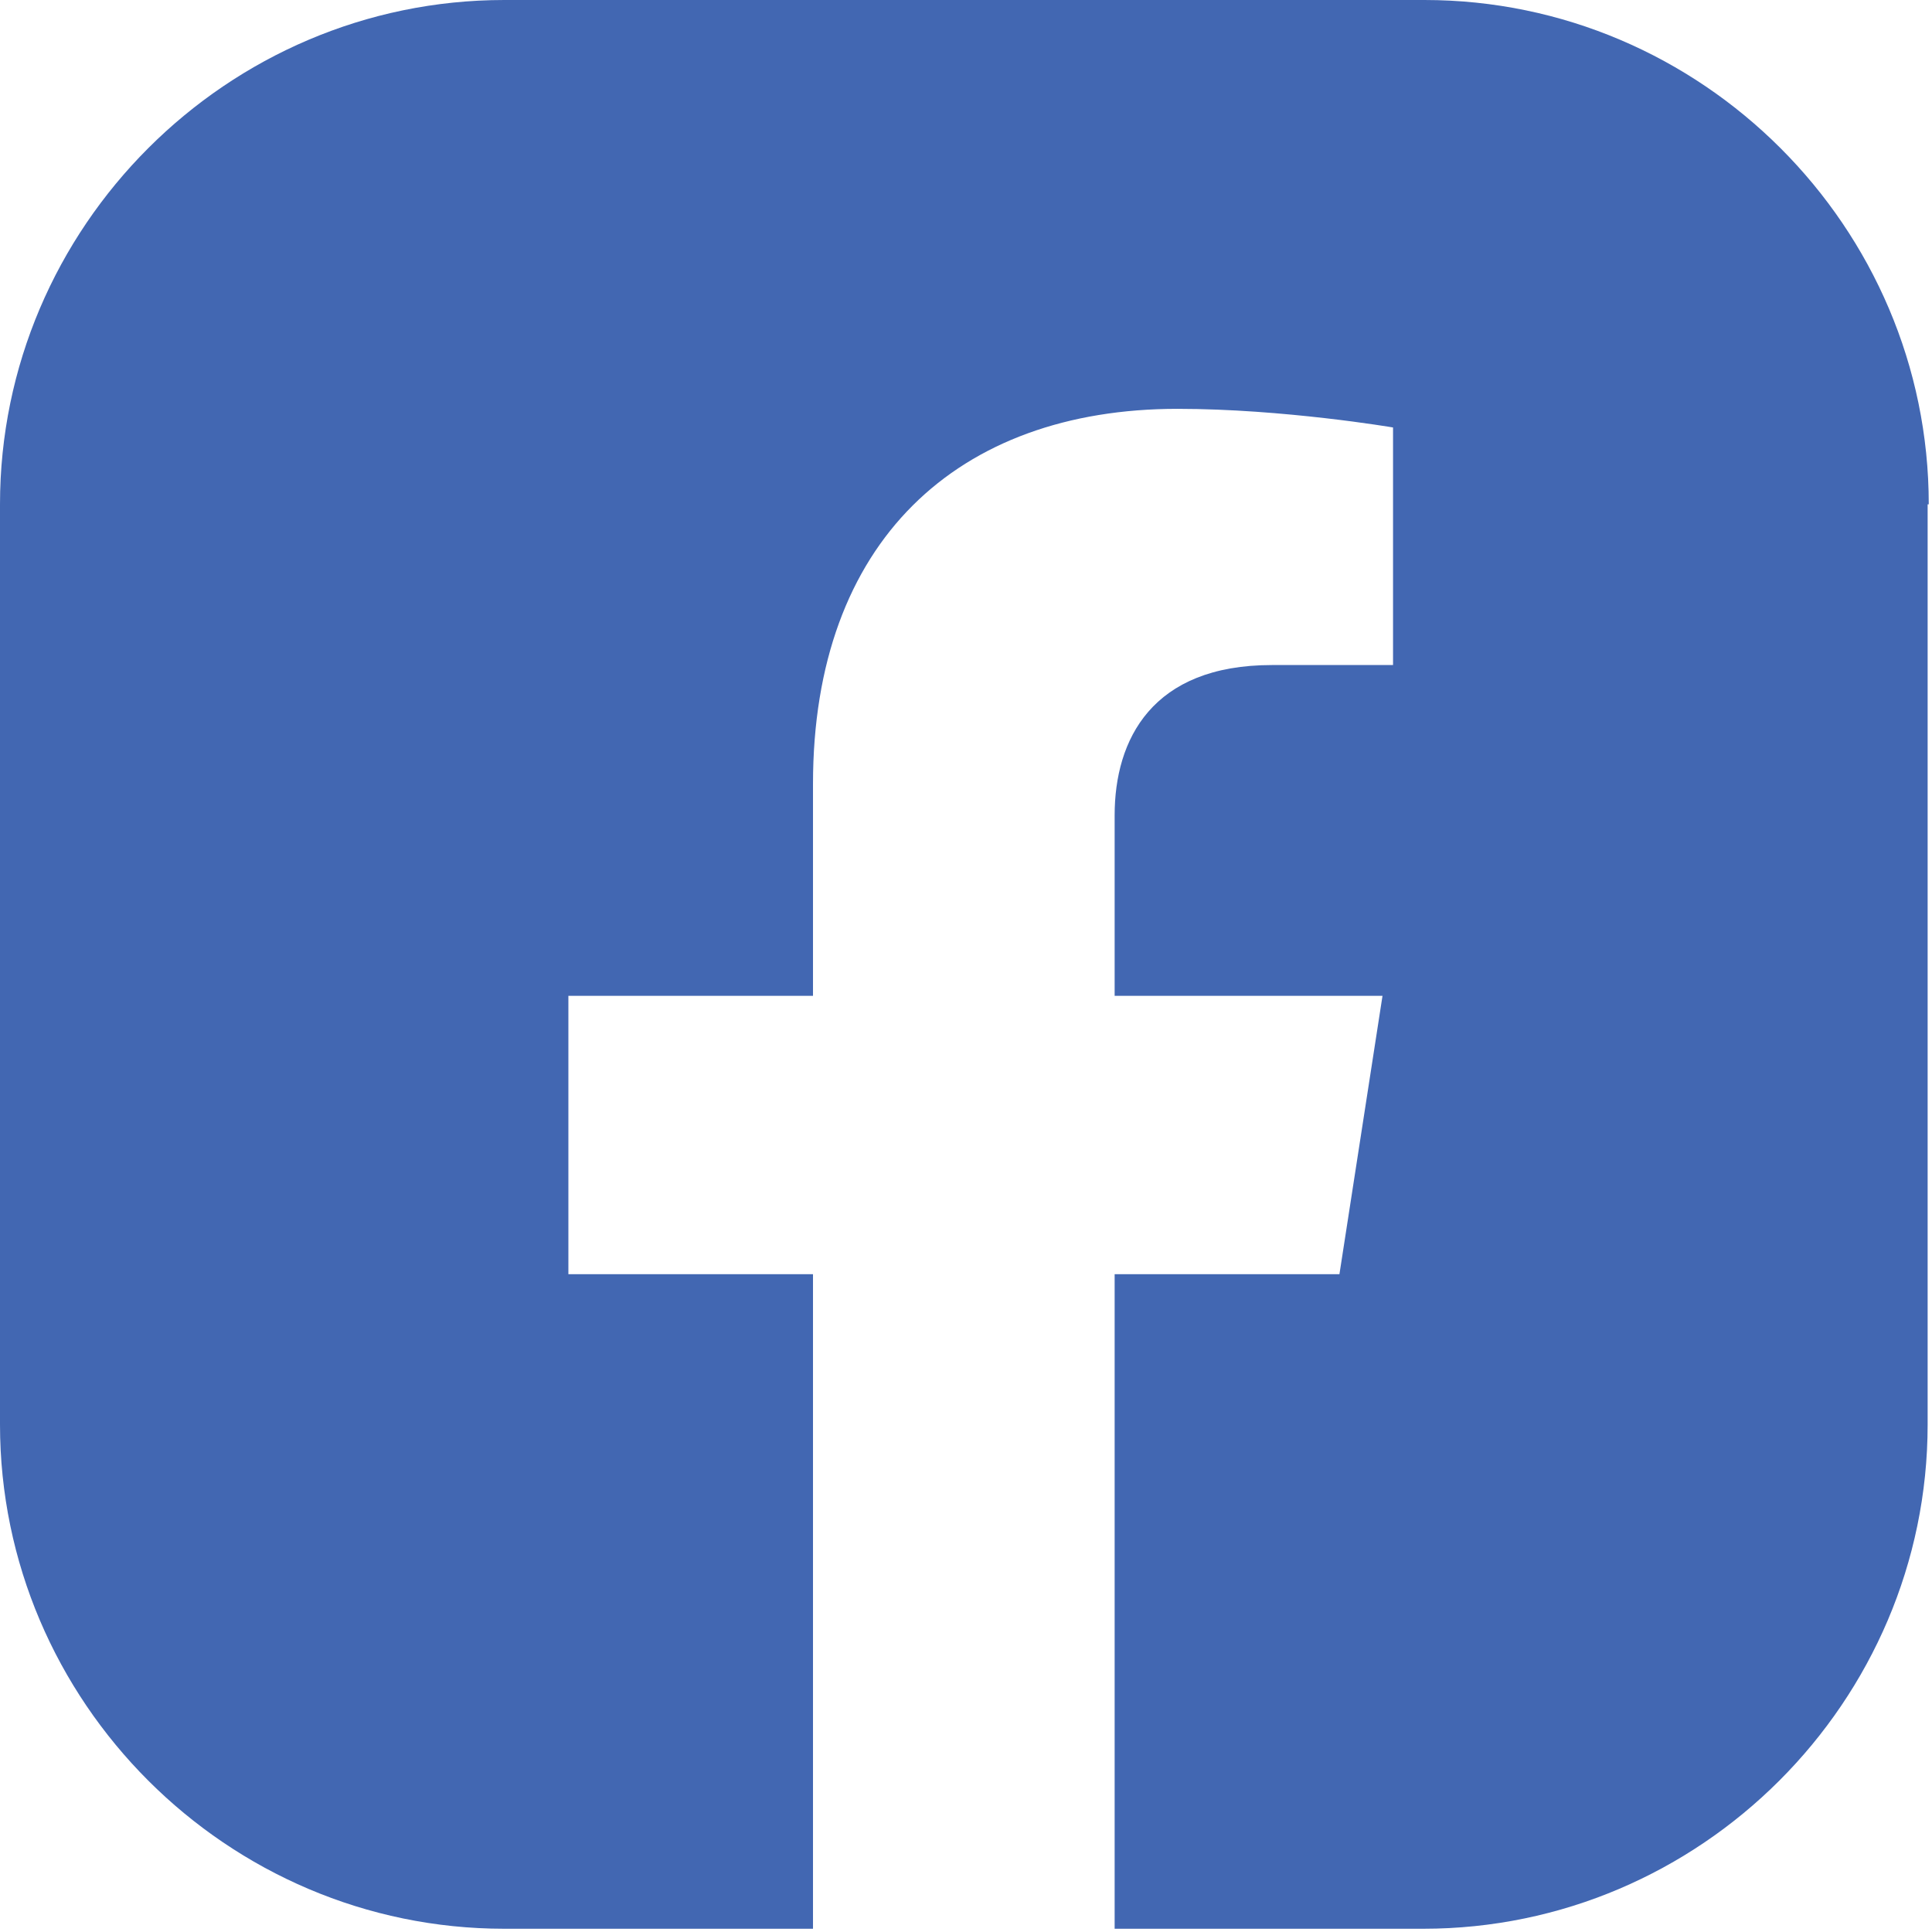
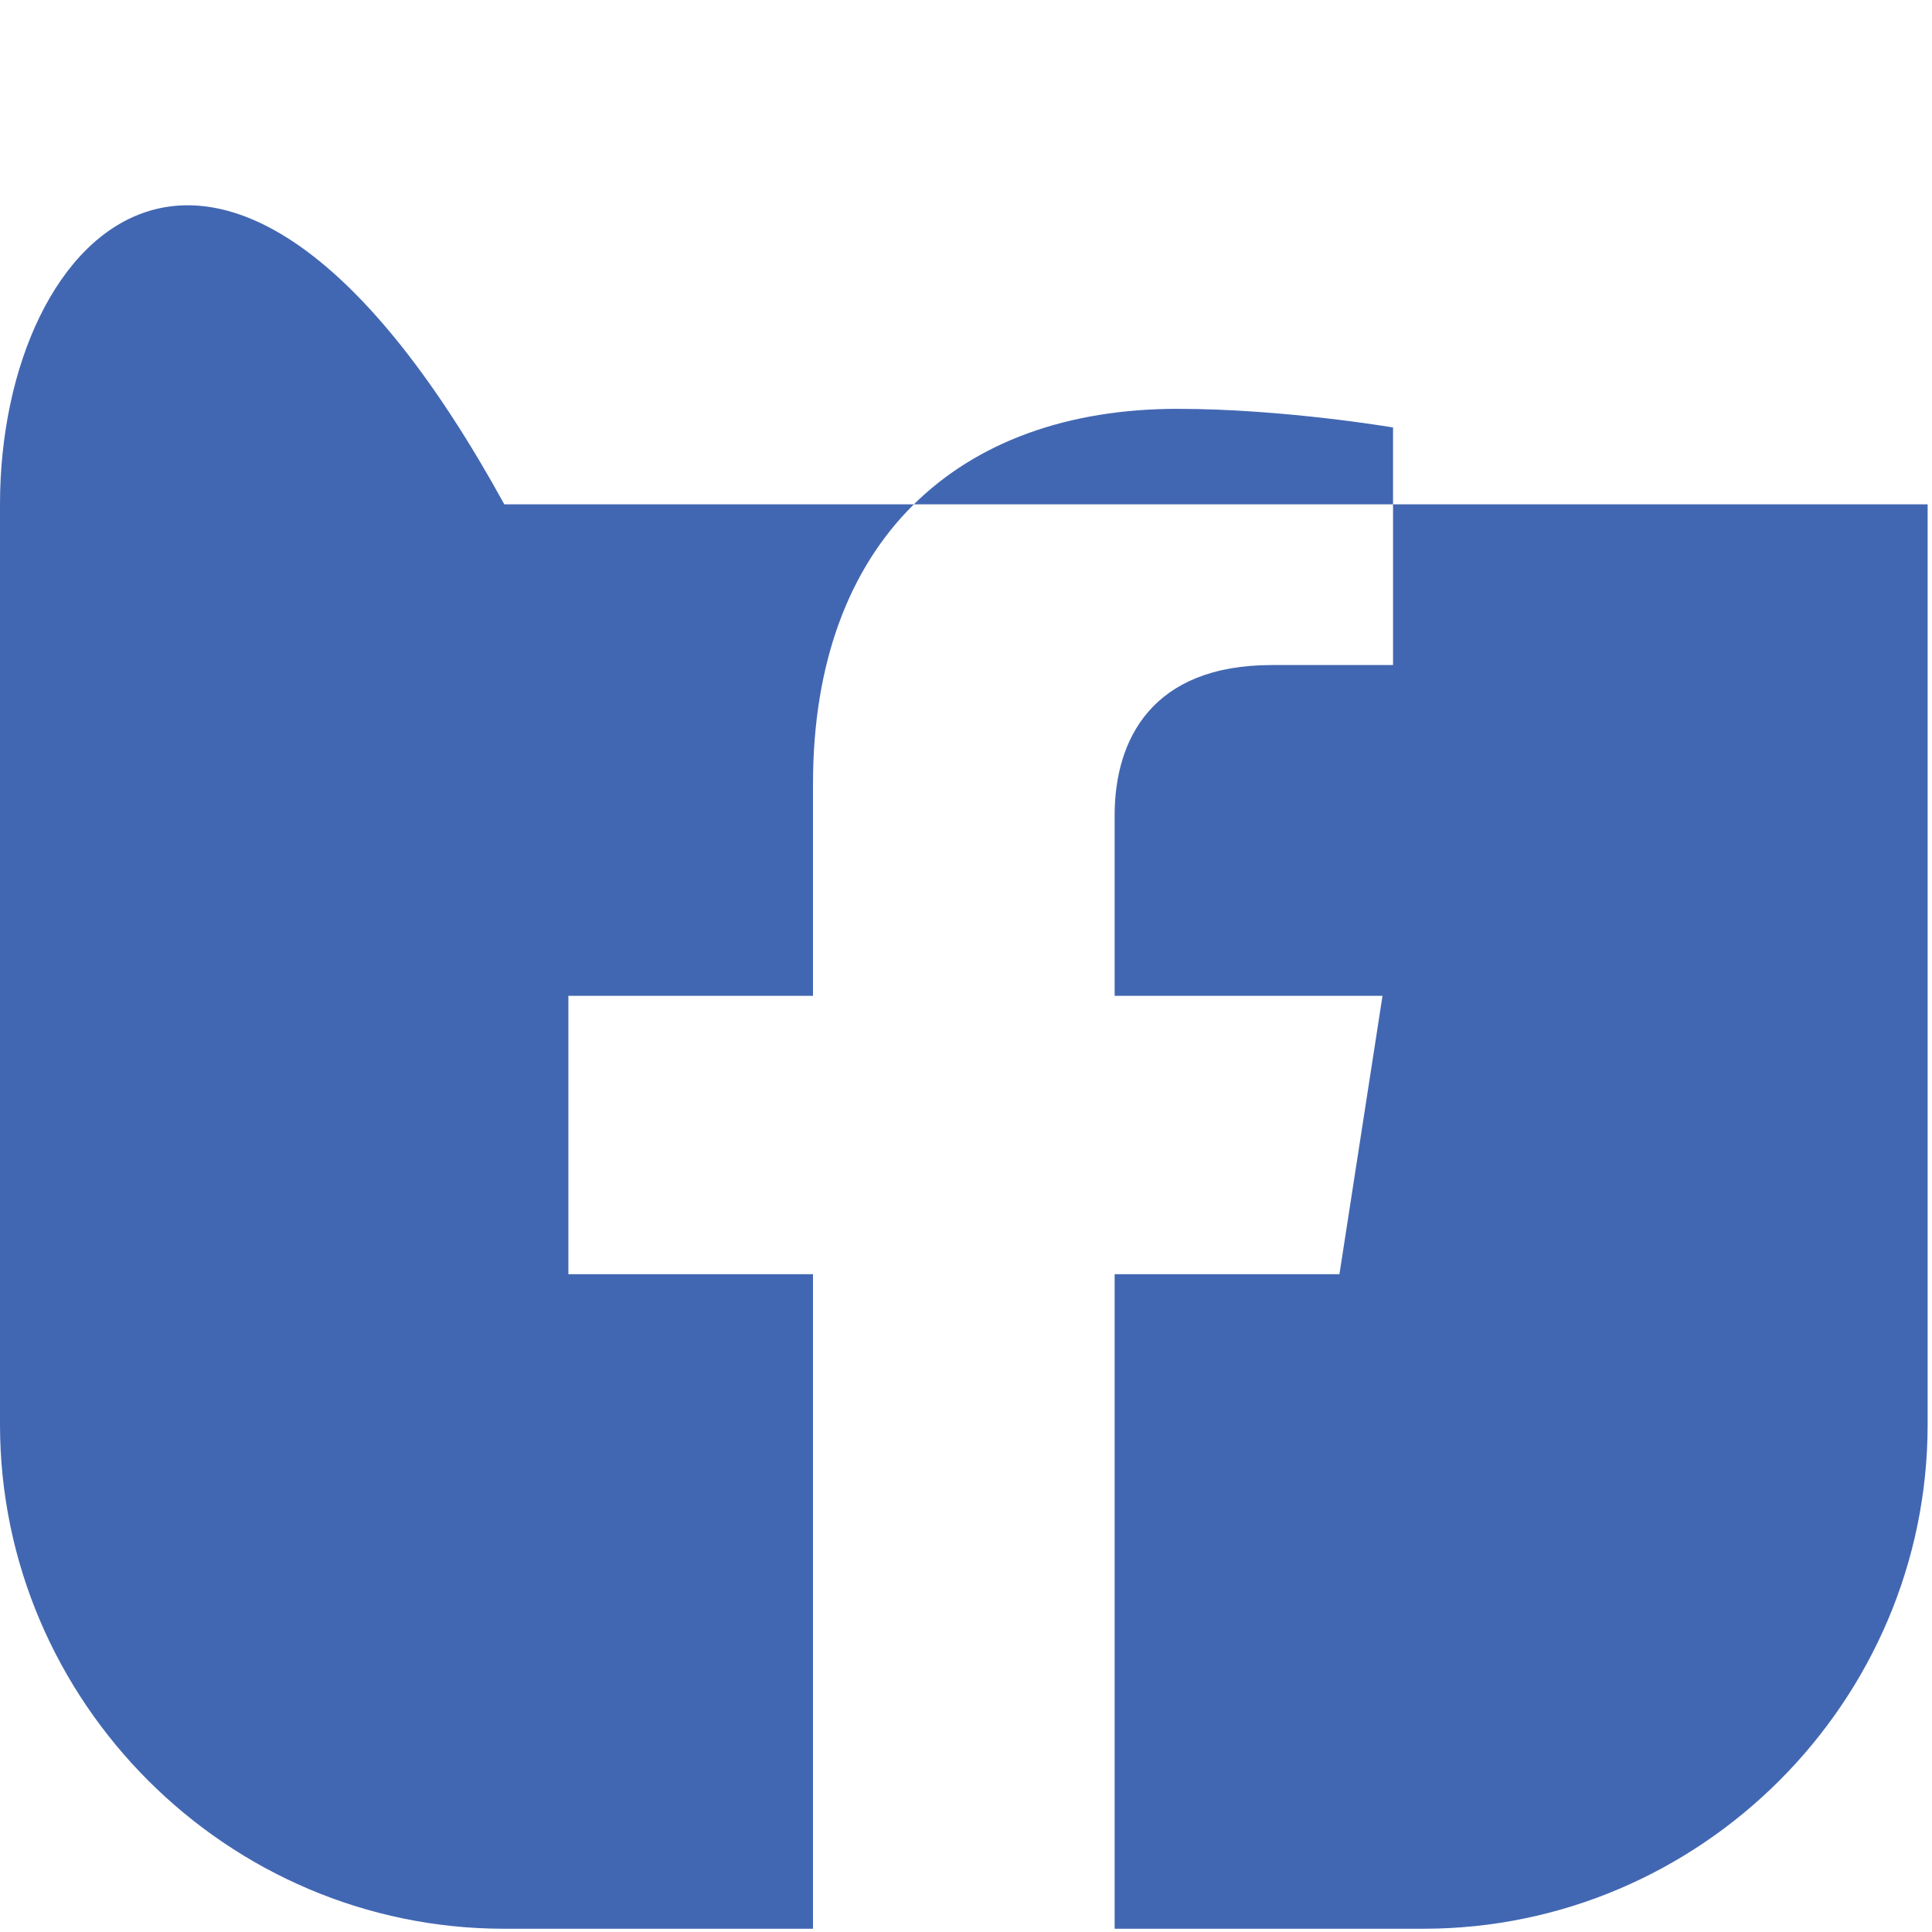
<svg xmlns="http://www.w3.org/2000/svg" width="31" height="31" viewBox="0 0 31 31" fill="none">
-   <path d="M30.948 8.092C30.948 3.644 27.304 0 22.856 0H8.092C3.644 0 0 3.644 0 8.092V22.856C0 27.304 3.644 30.948 8.092 30.948H13.045V20.445H9.12V15.979H13.045V12.577C13.045 8.69 15.362 6.56 18.894 6.56C20.595 6.56 22.352 6.859 22.352 6.859V10.671H20.408C18.483 10.671 17.885 11.867 17.885 13.082V15.979H22.183L21.492 20.445H17.885V30.948H22.837C27.285 30.948 30.93 27.304 30.93 22.856V8.092H30.948Z" fill="#4267B2" />
+   <path d="M30.948 8.092H8.092C3.644 0 0 3.644 0 8.092V22.856C0 27.304 3.644 30.948 8.092 30.948H13.045V20.445H9.12V15.979H13.045V12.577C13.045 8.69 15.362 6.56 18.894 6.56C20.595 6.56 22.352 6.859 22.352 6.859V10.671H20.408C18.483 10.671 17.885 11.867 17.885 13.082V15.979H22.183L21.492 20.445H17.885V30.948H22.837C27.285 30.948 30.93 27.304 30.93 22.856V8.092H30.948Z" fill="#4267B2" />
</svg>